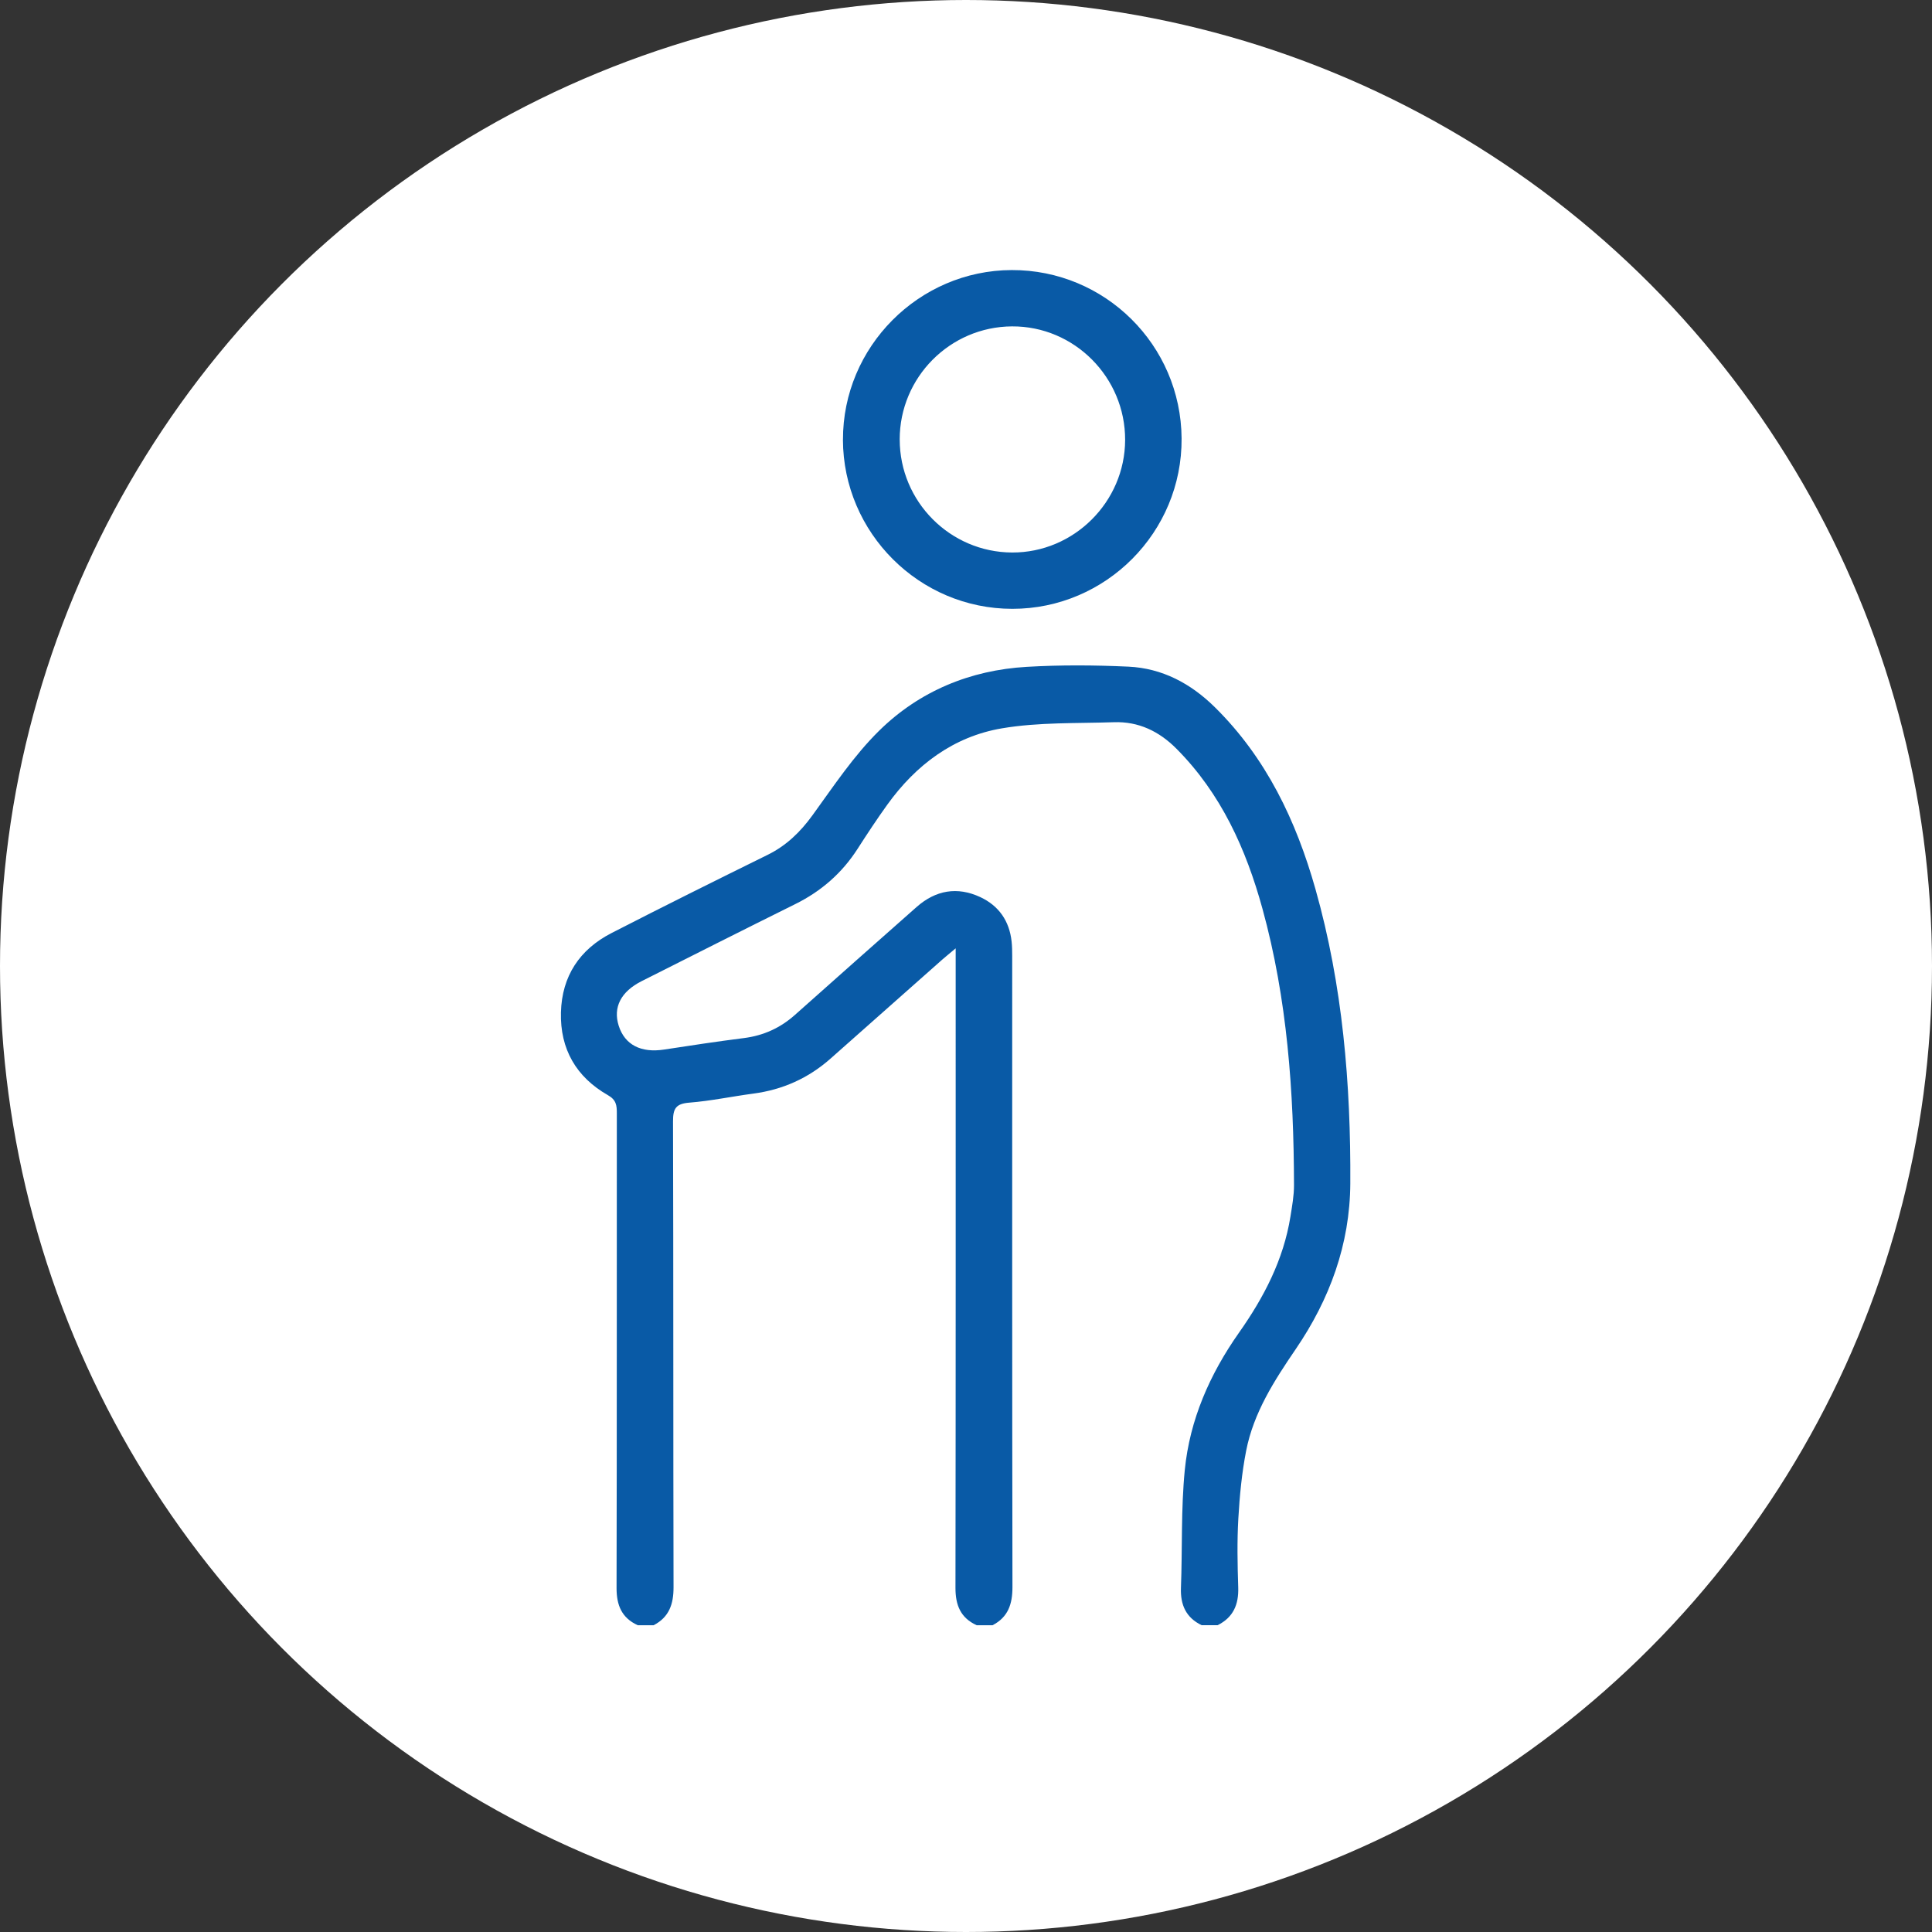
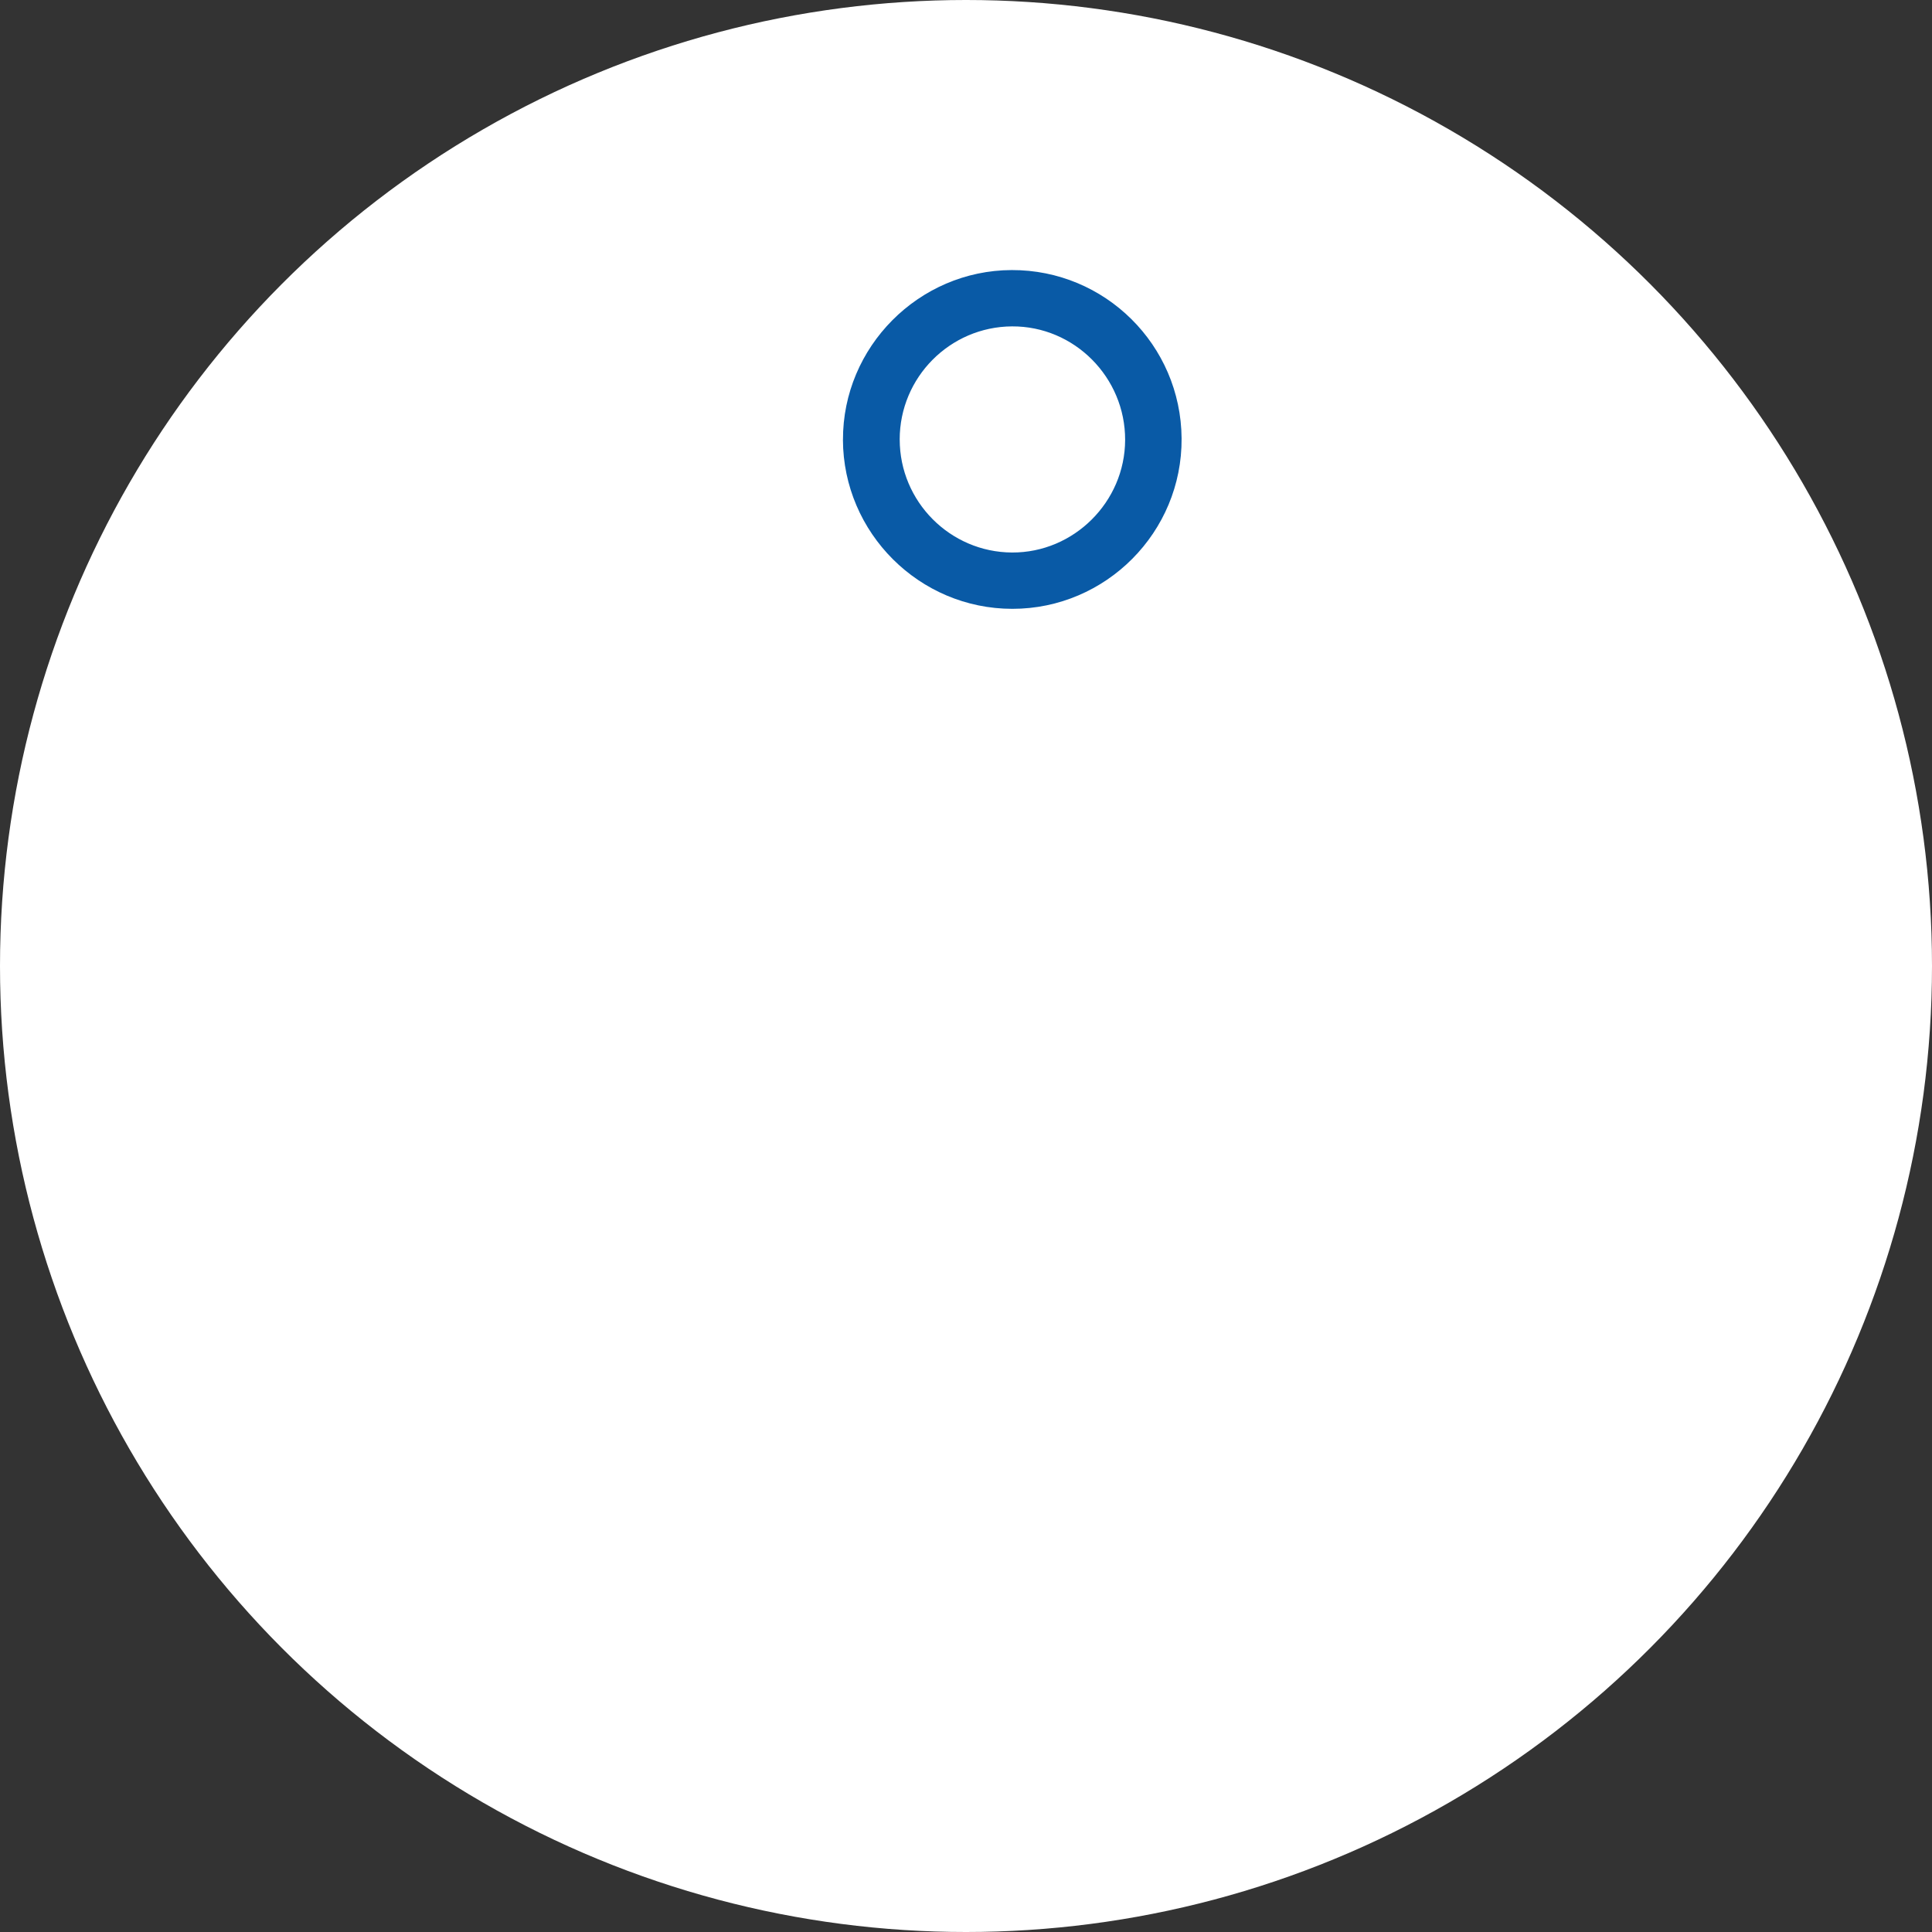
<svg xmlns="http://www.w3.org/2000/svg" fill="none" height="93" viewbox="0 0 93 93" width="93">
  <rect width="100%" height="100%" fill="#333333" stroke="none" />
  <circle cx="46.5" cy="46.5" fill="white" r="46.5" />
-   <path d="M57.849 78.235C57.089 77.869 56.815 77.254 56.847 76.427C56.918 74.542 56.847 72.642 57.031 70.769C57.269 68.342 58.236 66.147 59.64 64.152C60.838 62.452 61.784 60.643 62.117 58.563C62.197 58.061 62.291 57.552 62.289 57.047C62.279 52.557 61.969 48.097 60.771 43.745C59.98 40.869 58.779 38.201 56.633 36.043C55.797 35.202 54.808 34.724 53.619 34.765C51.821 34.826 49.995 34.761 48.234 35.059C45.906 35.451 44.085 36.822 42.706 38.742C42.211 39.431 41.743 40.141 41.285 40.854C40.533 42.028 39.529 42.903 38.278 43.522C35.809 44.746 33.348 45.988 30.887 47.229C29.885 47.734 29.502 48.492 29.783 49.377C30.075 50.296 30.855 50.694 31.97 50.522C33.249 50.325 34.529 50.132 35.812 49.969C36.75 49.85 37.557 49.484 38.261 48.858C40.212 47.12 42.165 45.389 44.122 43.66C45.041 42.849 46.079 42.665 47.191 43.185C48.081 43.602 48.588 44.332 48.695 45.319C48.721 45.551 48.724 45.786 48.724 46.019C48.724 56.145 48.719 66.272 48.736 76.398C48.736 77.217 48.527 77.845 47.778 78.233H47.014C46.241 77.881 45.993 77.271 45.993 76.439C46.008 66.46 46.003 56.48 46.003 46.501V45.65C45.712 45.895 45.533 46.038 45.363 46.187C43.568 47.779 41.772 49.372 39.975 50.961C38.911 51.902 37.674 52.455 36.265 52.642C35.235 52.779 34.213 52.996 33.178 53.078C32.536 53.129 32.395 53.362 32.397 53.975C32.419 61.45 32.404 68.922 32.422 76.397C32.424 77.215 32.213 77.843 31.464 78.233H30.7C29.927 77.881 29.677 77.271 29.679 76.439C29.696 68.818 29.687 61.199 29.692 53.578C29.692 53.206 29.664 52.944 29.26 52.716C27.741 51.848 26.956 50.502 27.002 48.733C27.048 46.987 27.901 45.702 29.439 44.913C31.929 43.635 34.434 42.389 36.944 41.153C37.848 40.709 38.52 40.057 39.109 39.246C40.128 37.843 41.1 36.371 42.327 35.166C44.26 33.269 46.701 32.258 49.42 32.1C51.047 32.004 52.688 32.015 54.318 32.09C55.948 32.166 57.325 32.903 58.484 34.048C60.957 36.49 62.392 39.511 63.322 42.799C64.633 47.431 65.026 52.181 64.999 56.97C64.982 59.896 64.01 62.542 62.369 64.947C61.336 66.461 60.346 68.001 59.987 69.828C59.776 70.903 59.672 72.006 59.609 73.102C59.546 74.201 59.568 75.309 59.604 76.412C59.631 77.236 59.367 77.855 58.613 78.231H57.849V78.235Z" fill="#095AA6" />
  <path d="M40.578 21.171C40.563 16.7 44.227 13.014 48.699 13C53.19 12.986 56.846 16.608 56.878 21.104C56.91 25.612 53.239 29.309 48.731 29.307C44.252 29.307 40.592 25.651 40.576 21.169L40.578 21.171ZM43.309 21.155C43.309 24.144 45.736 26.584 48.719 26.596C51.691 26.608 54.15 24.162 54.16 21.182C54.17 18.165 51.713 15.694 48.714 15.711C45.728 15.728 43.308 18.165 43.308 21.155H43.309Z" fill="#095AA6" />
</svg>